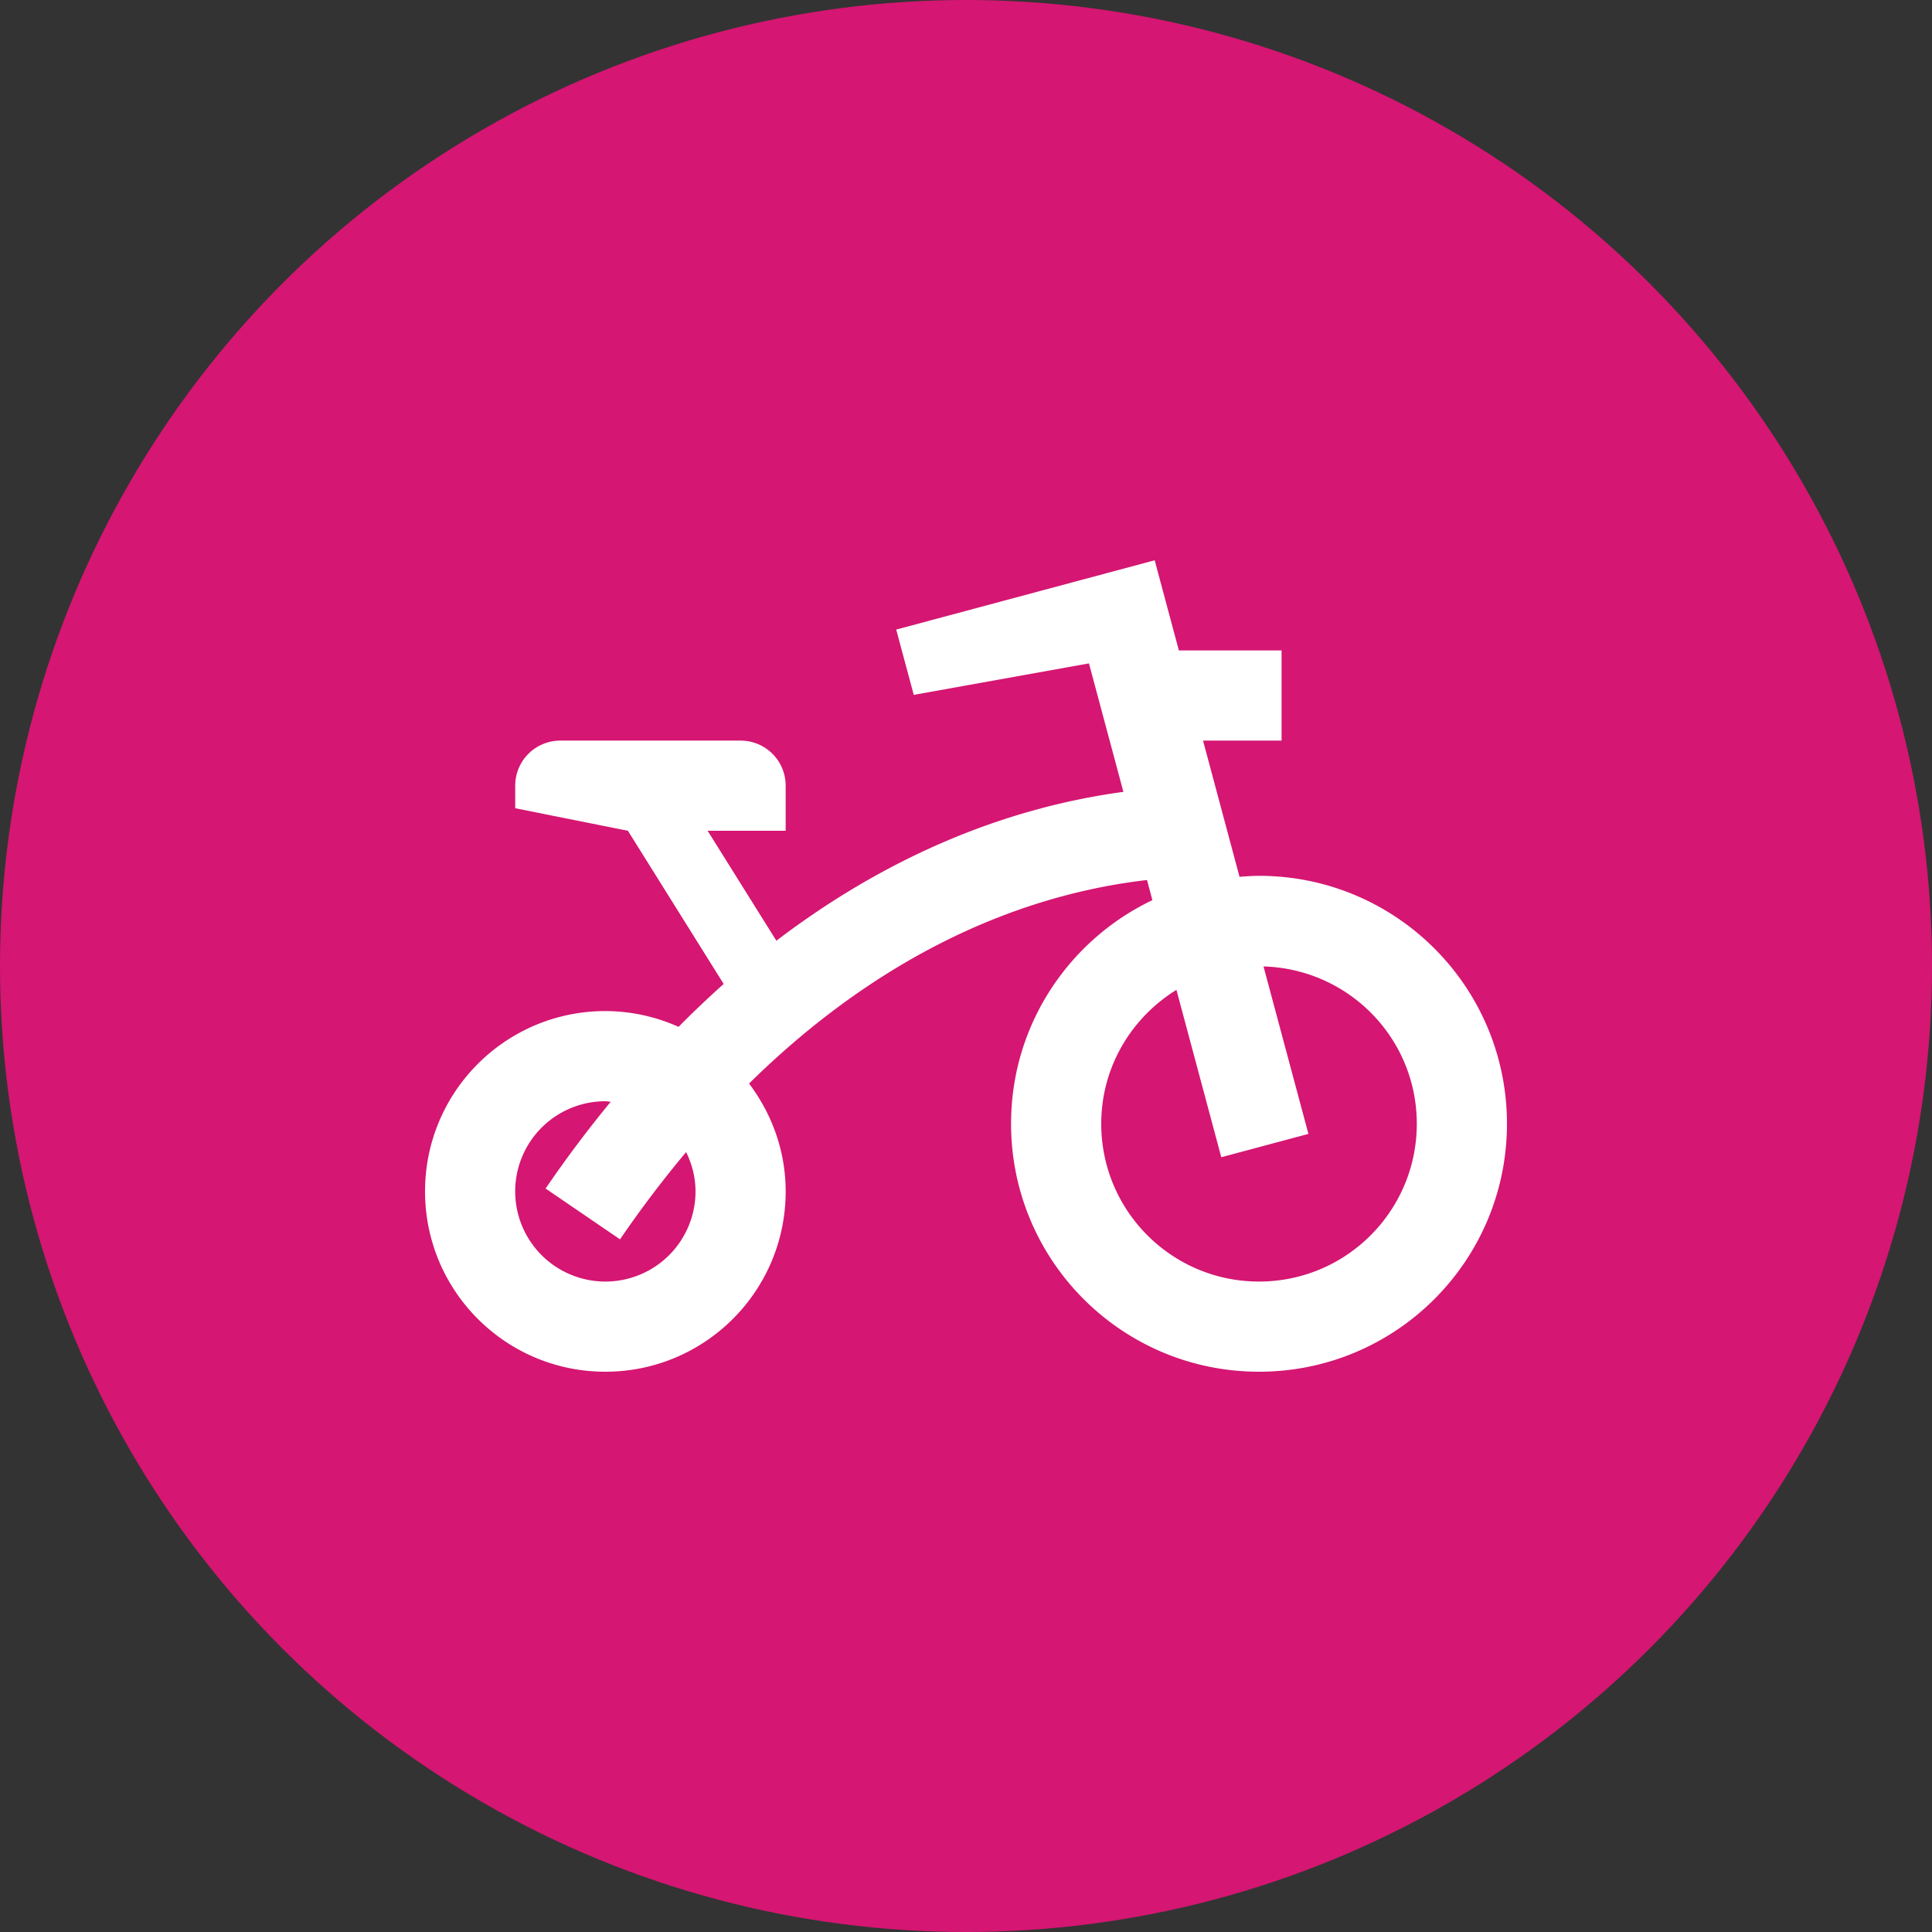
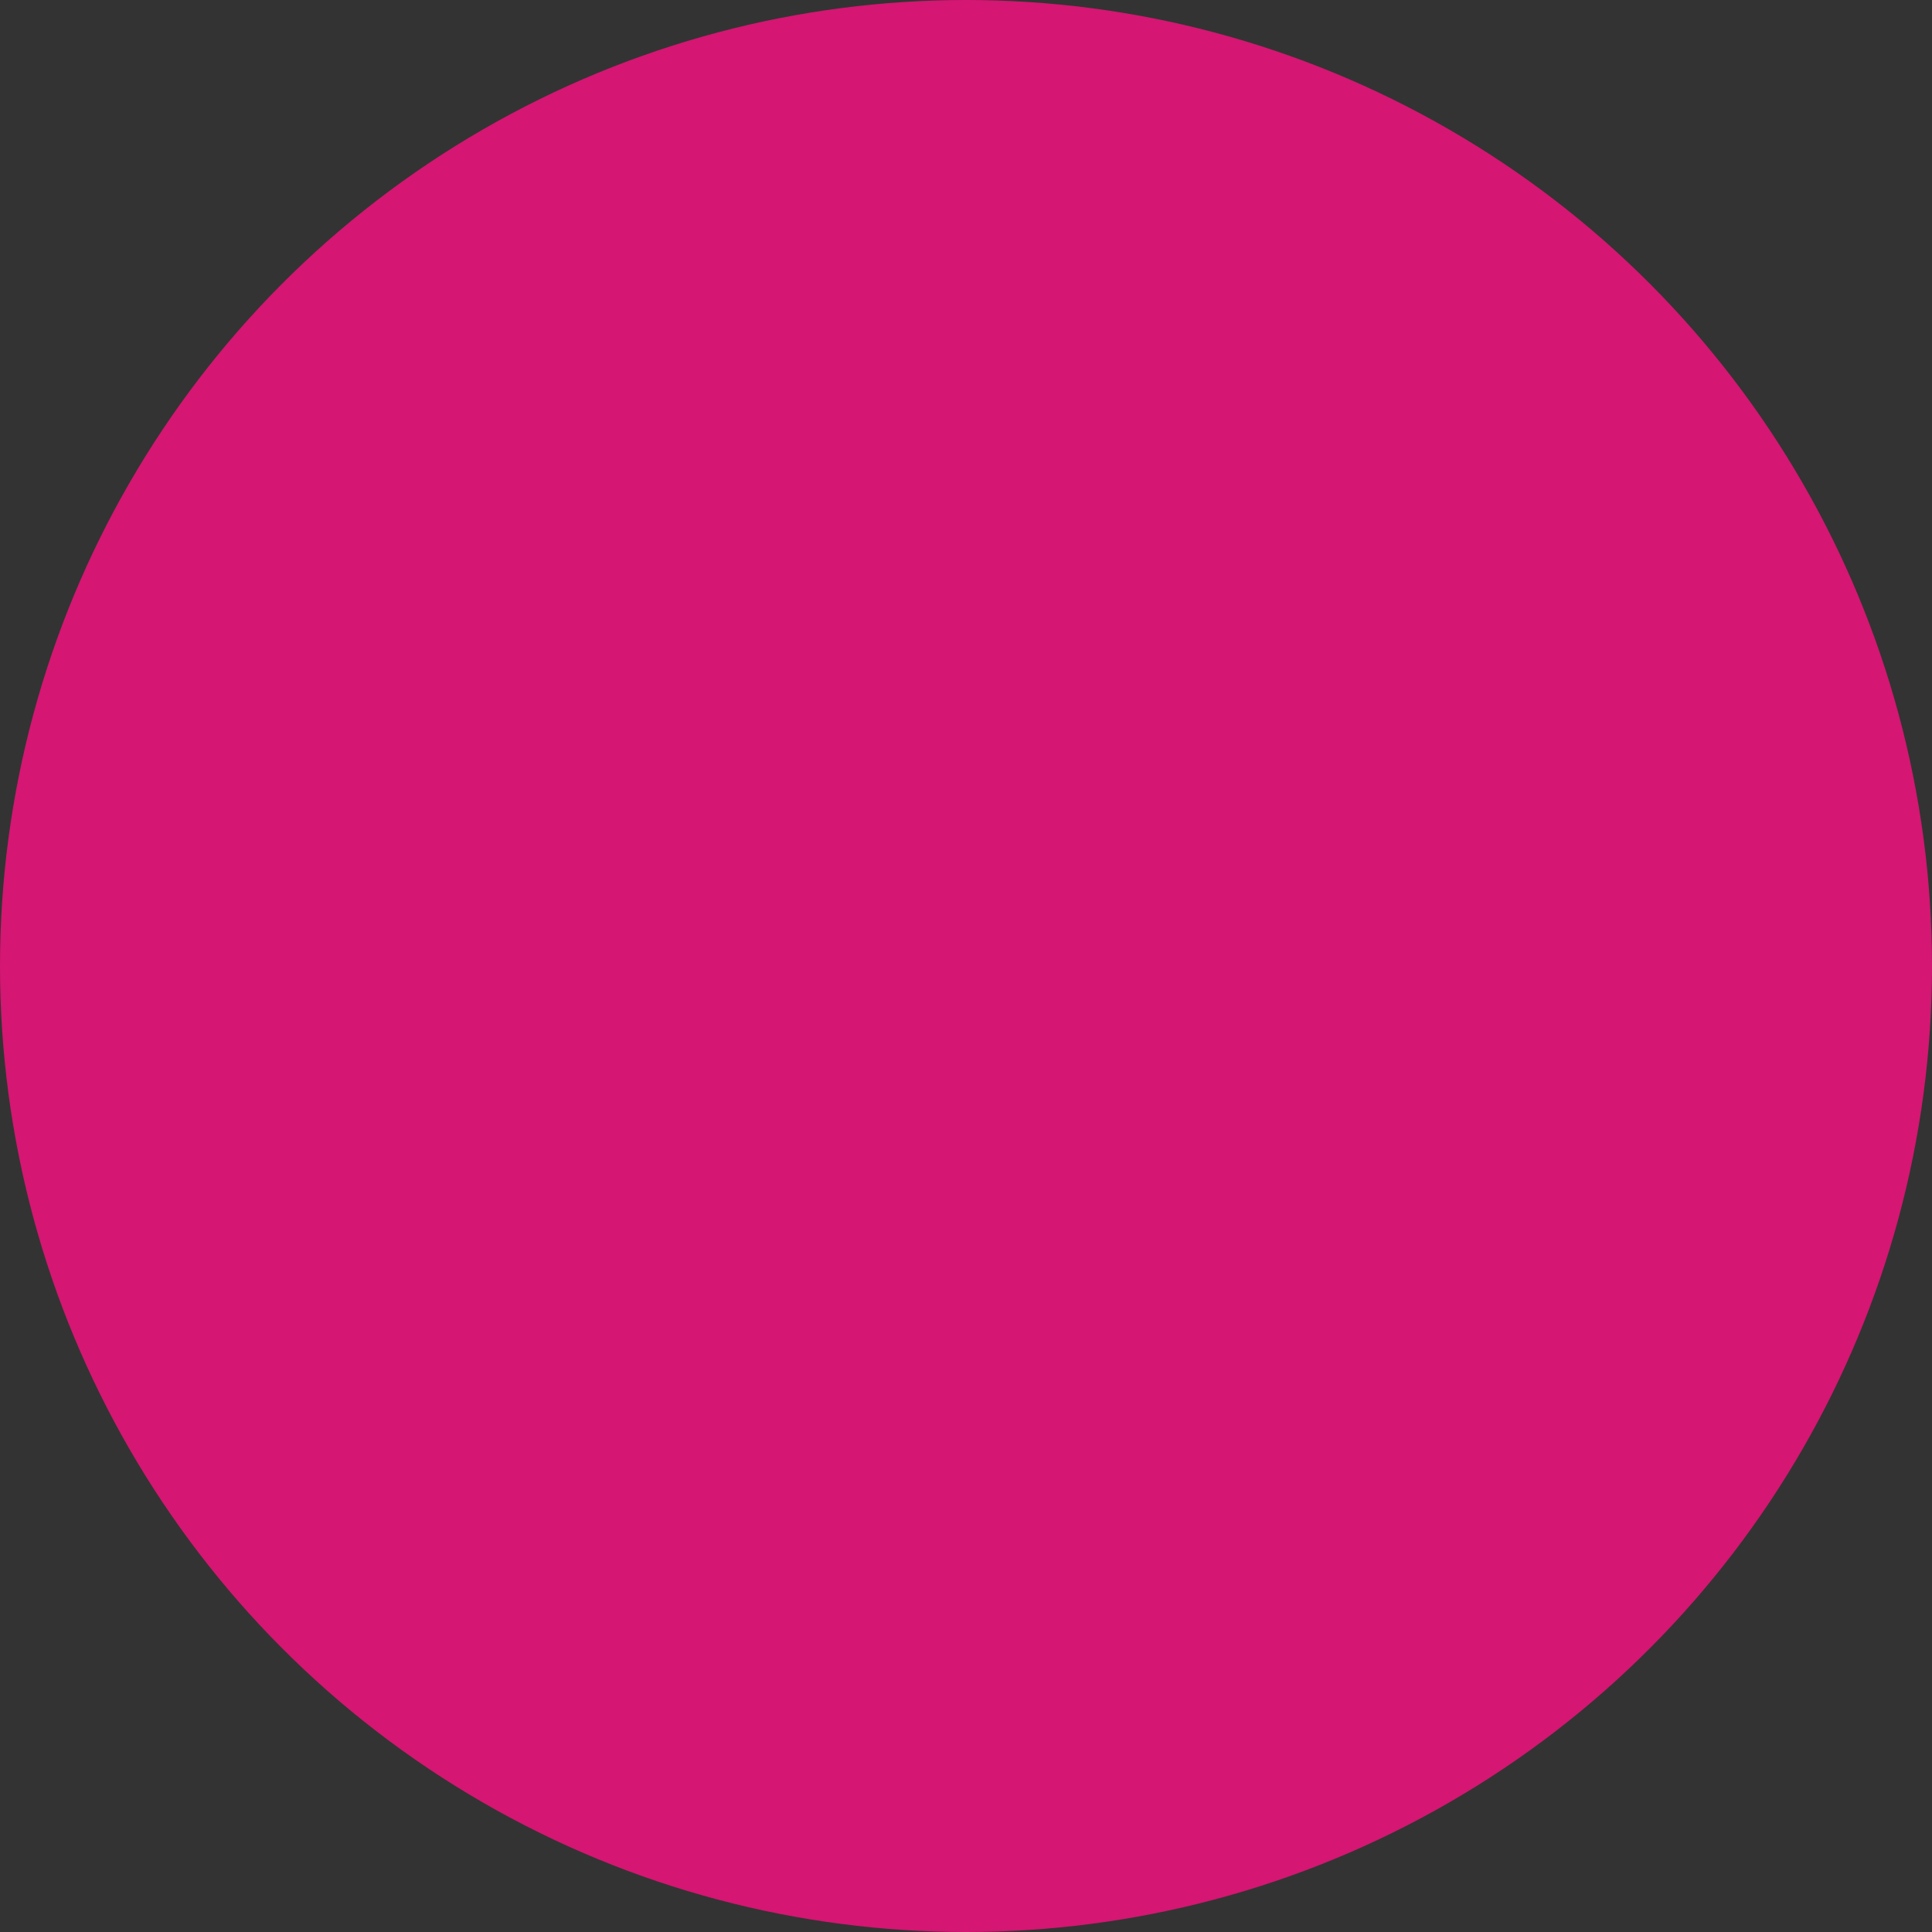
<svg xmlns="http://www.w3.org/2000/svg" version="1.1" width="512" height="512" x="0" y="0" viewBox="0 0 100 100" style="enable-background:new 0 0 512 512" xml:space="preserve" class="">
  <rect x="0" y="0" width="100" height="100" fill="#333333" stroke="none" />
  <circle r="50" cx="50" cy="50" fill="#d51672" shape="circle" />
  <g transform="matrix(0.7,0,0,0.7,15,15)">
-     <path d="M71.667 43.333c-.488 0-.964.036-1.442.073l-2.698-10.073h5.807v-6.667H65.74L63.952 20 44.84 25.124l1.296 4.828 12.956-2.328 2.546 9.5c-9.066 1.229-17.745 4.98-25.66 11.007L30.895 40h5.771v-3.333a3.331 3.331 0 0 0-3.333-3.333H20a3.332 3.332 0 0 0-3.333 3.333v1.667L25 40l7.082 11.328a73.255 73.255 0 0 0-3.336 3.171 13.284 13.284 0 0 0-5.412-1.166C15.967 53.333 10 59.3 10 66.667 10 74.033 15.967 80 23.333 80s13.333-5.967 13.333-13.333c0-3.005-1.03-5.749-2.707-7.976 8.794-8.665 18.865-13.823 29.426-15.049l.396 1.489c-6.175 2.948-10.449 9.23-10.449 16.535C53.333 71.797 61.536 80 71.667 80 81.797 80 90 71.797 90 61.667c0-10.131-8.203-18.334-18.333-18.334zm-48.334 30a6.666 6.666 0 1 1 0-13.333c.137 0 .264.032.397.039a89.85 89.85 0 0 0-4.816 6.416l5.504 3.757a81.436 81.436 0 0 1 4.888-6.452c.43.882.694 1.858.694 2.907a6.666 6.666 0 0 1-6.667 6.666zm48.334 0C65.222 73.333 60 68.112 60 61.667c0-4.199 2.233-7.846 5.56-9.902l3.317 12.376 6.442-1.726-3.32-12.383c6.289.183 11.334 5.303 11.334 11.635 0 6.445-5.221 11.666-11.666 11.666z" fill="#ffffff" opacity="1" data-original="#000000" class="" />
-   </g>
+     </g>
</svg>